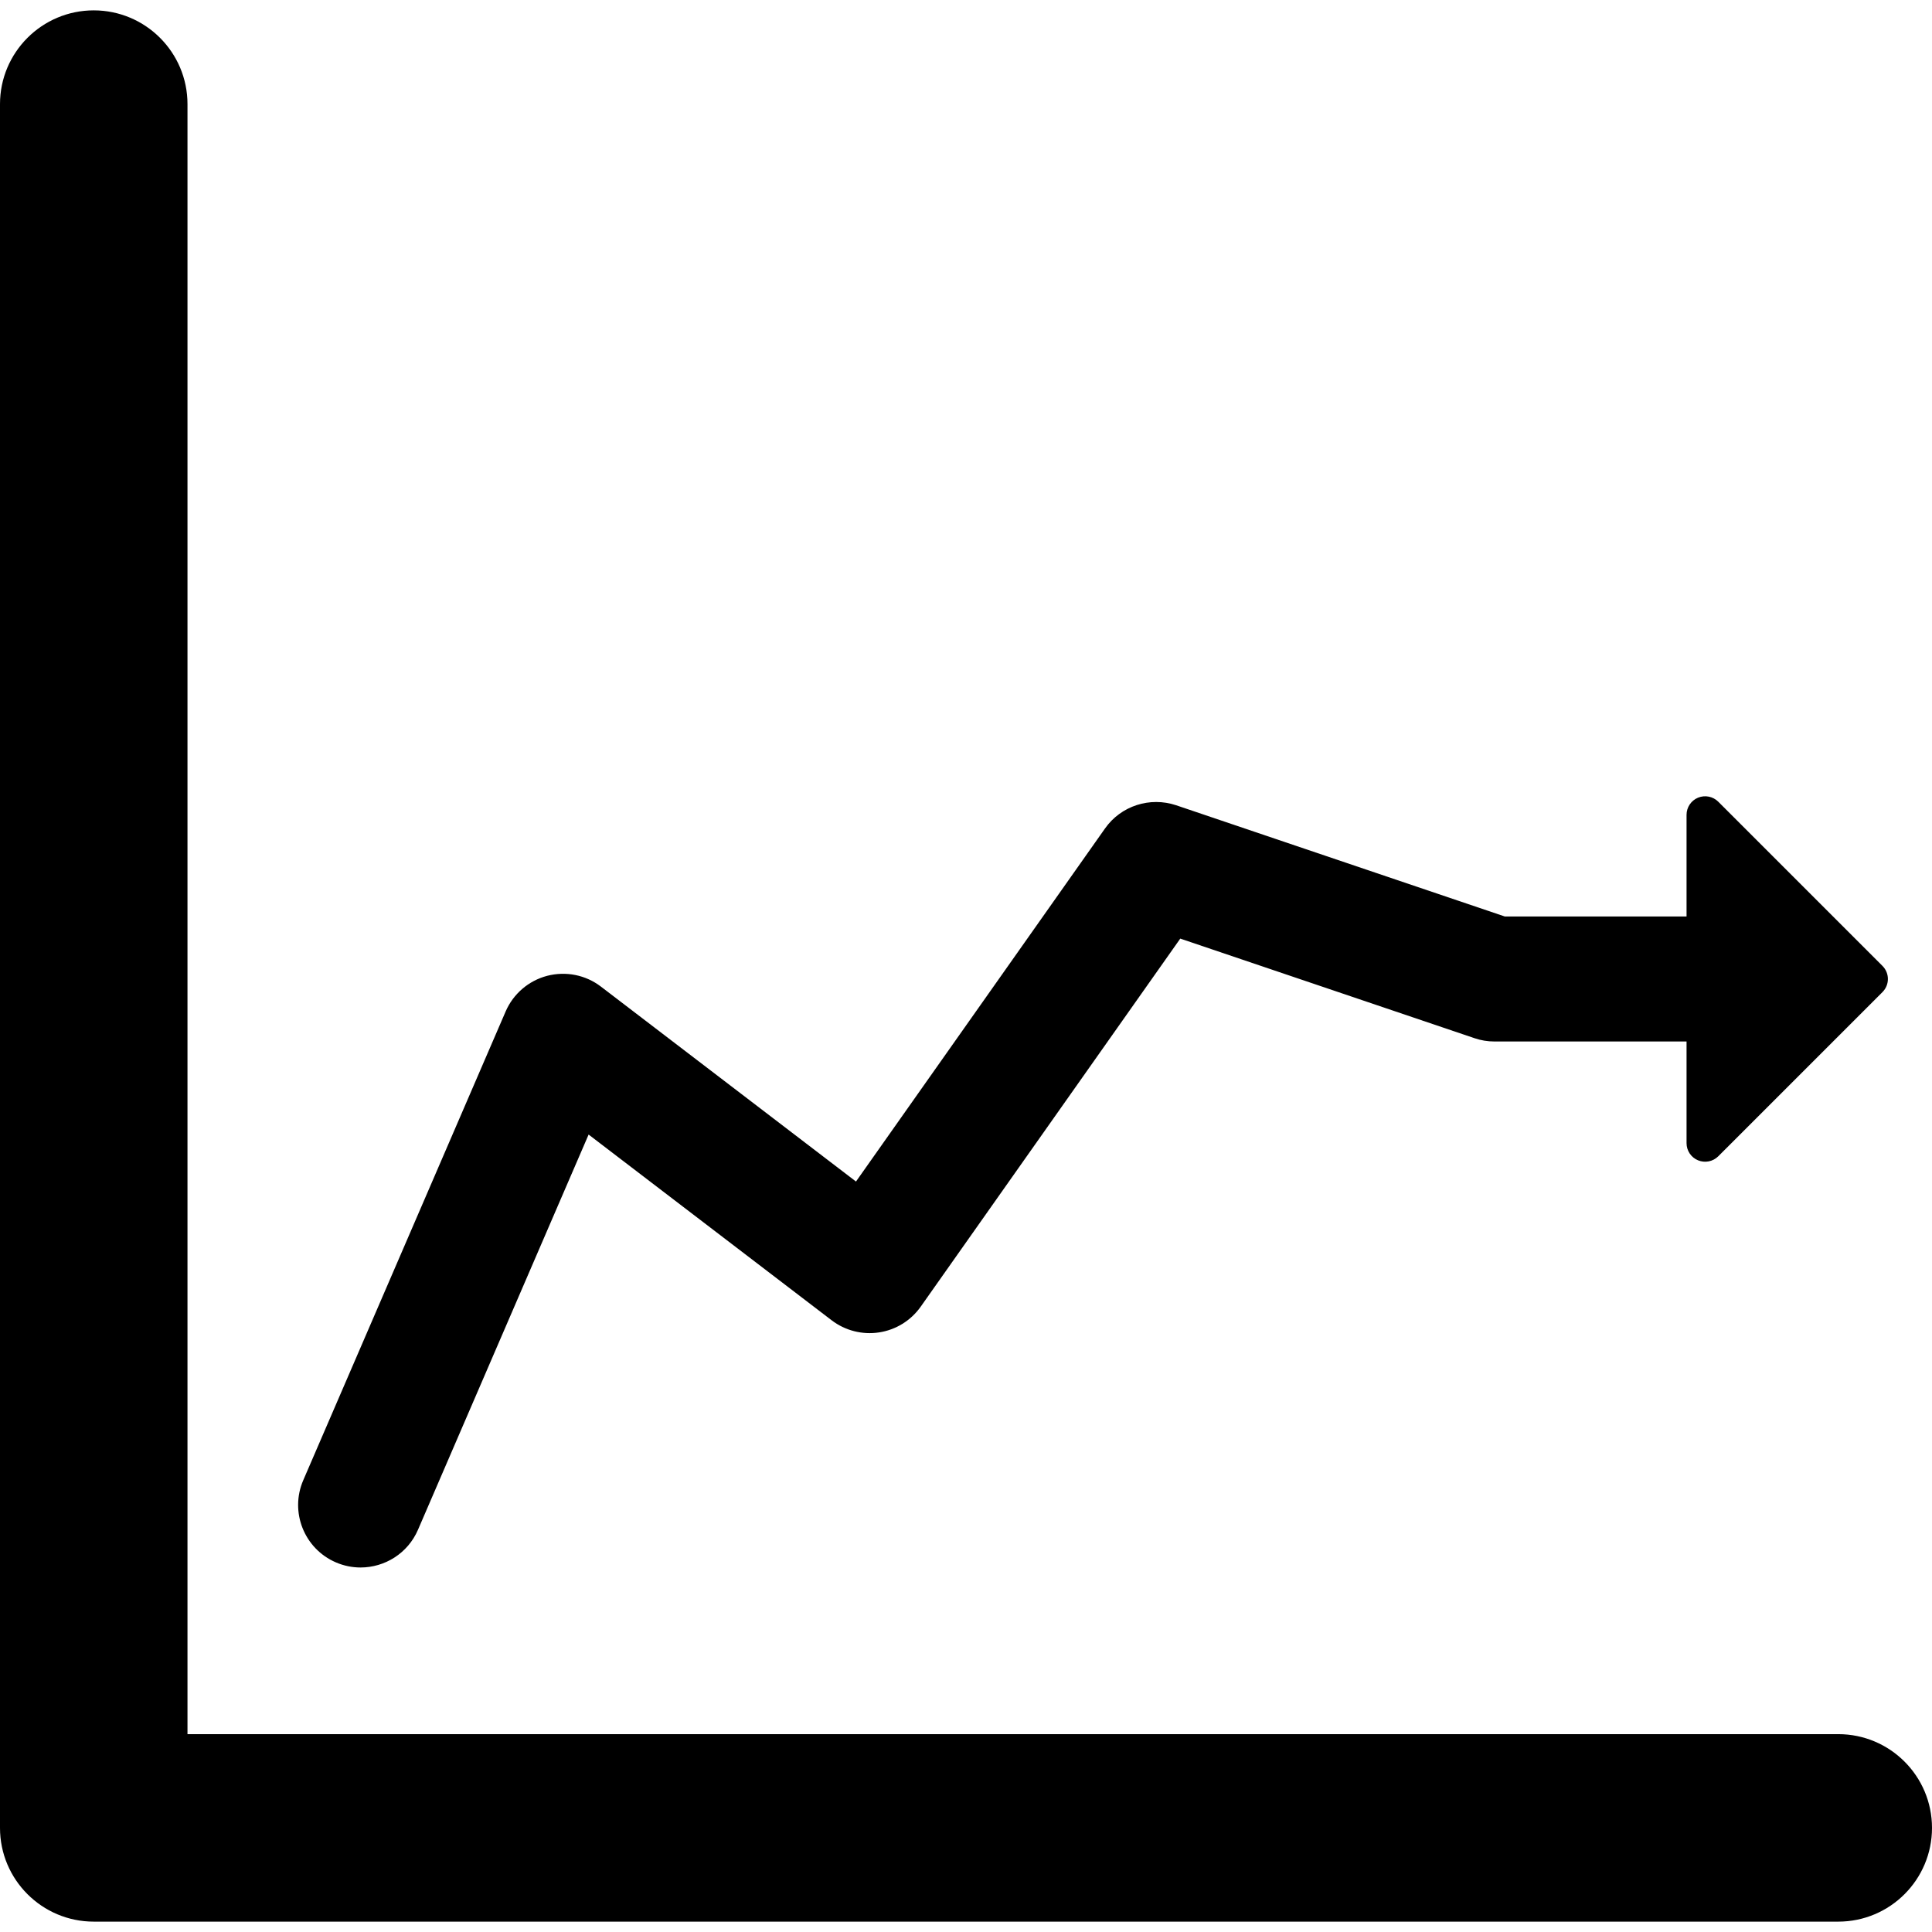
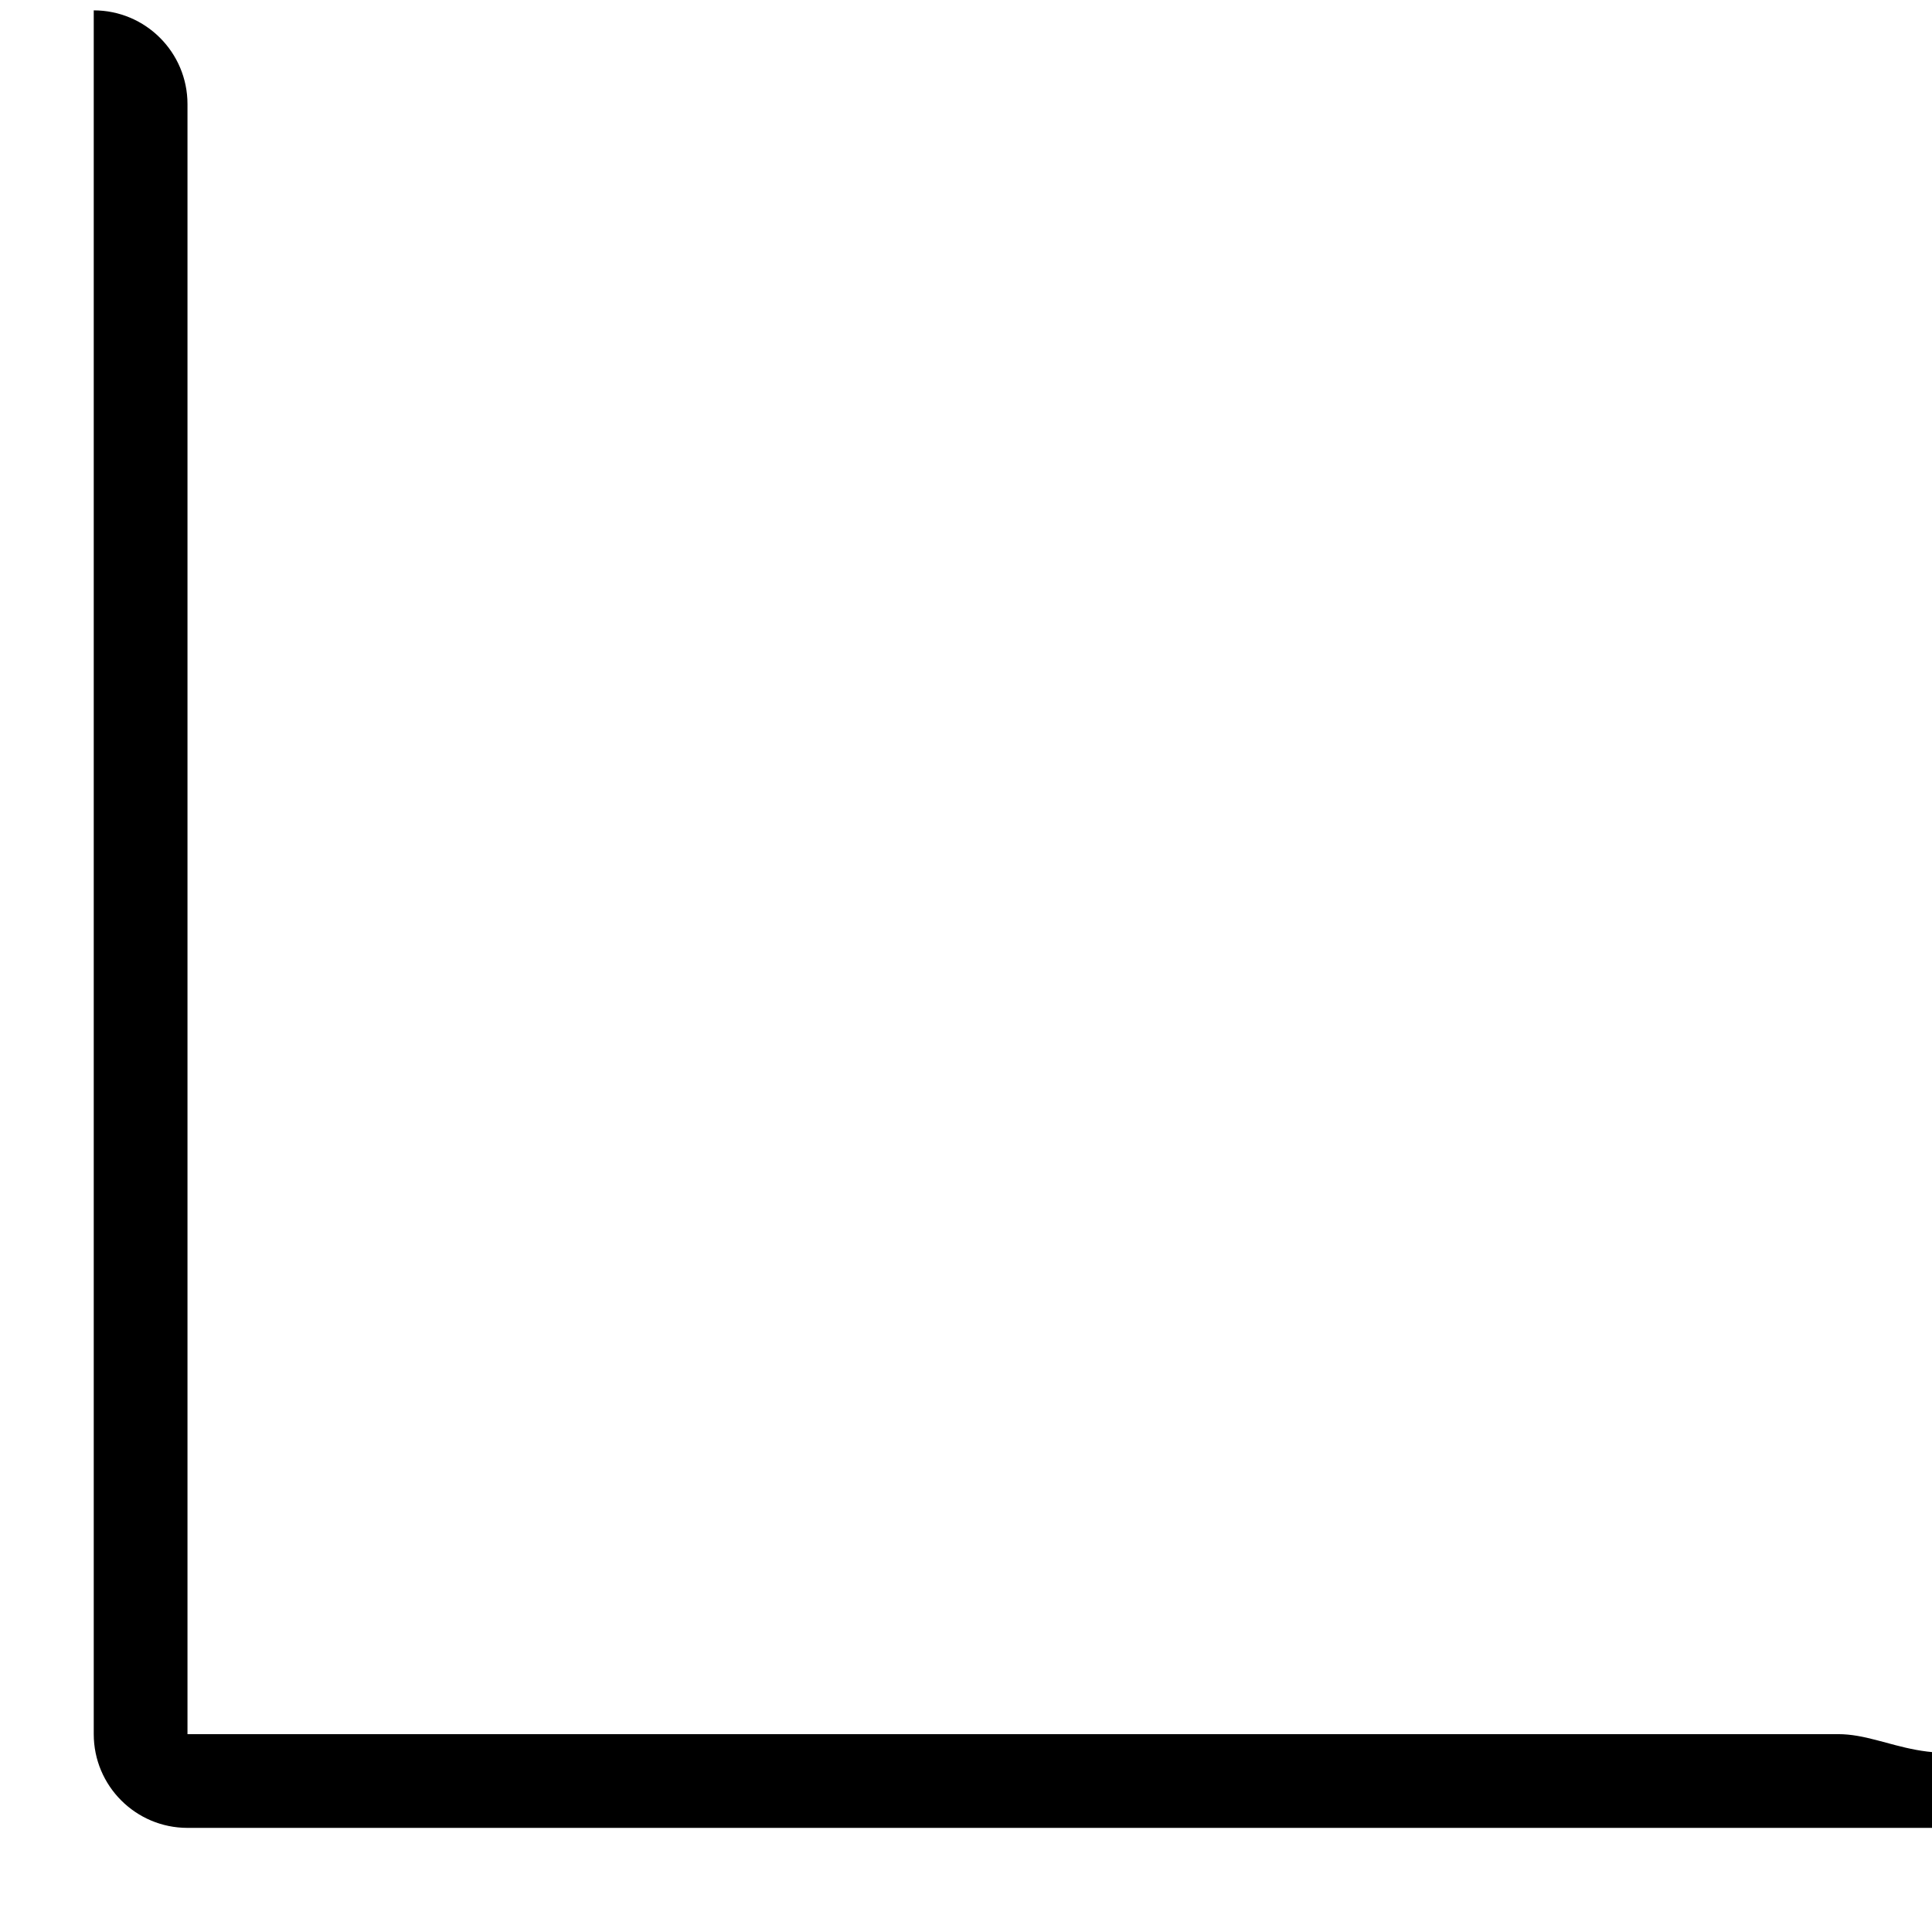
<svg xmlns="http://www.w3.org/2000/svg" fill="#000000" height="800px" width="800px" version="1.1" id="Capa_1" viewBox="0 0 487.709 487.709" xml:space="preserve">
  <g>
-     <path d="M464.047,437.763H47.328V26.284c0-13.066-10.6-23.666-23.663-23.666S0,13.218,0,26.284v435.145   c0,13.063,10.602,23.662,23.665,23.662h440.382c13.064,0,23.662-10.6,23.662-23.662   C487.709,448.362,477.11,437.763,464.047,437.763z" />
-     <path d="M84.778,394.398c2.034,0.881,4.16,1.295,6.238,1.295c6.117,0,11.925-3.559,14.498-9.522l43.073-99.766l61.361,46.893   c3.42,2.603,7.731,3.697,11.968,3.051c4.237-0.646,8.027-2.986,10.508-6.5l65.52-92.91l74.286,25.143   c1.617,0.555,3.327,0.83,5.053,0.83h48.466v25.666c0,1.895,1.14,3.603,2.896,4.328c1.757,0.723,3.775,0.324,5.115-1.018   l41.44-41.437c1.834-1.834,1.834-4.793,0-6.625l-41.44-41.439c-1.34-1.342-3.358-1.742-5.115-1.02   c-1.756,0.725-2.896,2.436-2.896,4.33v25.666h-45.861l-82.99-28.086c-6.595-2.201-13.911,0.125-17.947,5.855l-62.869,89.135   l-64.382-49.205c-3.866-2.957-8.842-3.942-13.571-2.727c-4.7,1.232-8.566,4.559-10.491,9.012L76.554,373.661   C73.101,381.657,76.782,390.946,84.778,394.398z" />
+     <path d="M464.047,437.763H47.328V26.284c0-13.066-10.6-23.666-23.663-23.666v435.145   c0,13.063,10.602,23.662,23.665,23.662h440.382c13.064,0,23.662-10.6,23.662-23.662   C487.709,448.362,477.11,437.763,464.047,437.763z" />
  </g>
</svg>